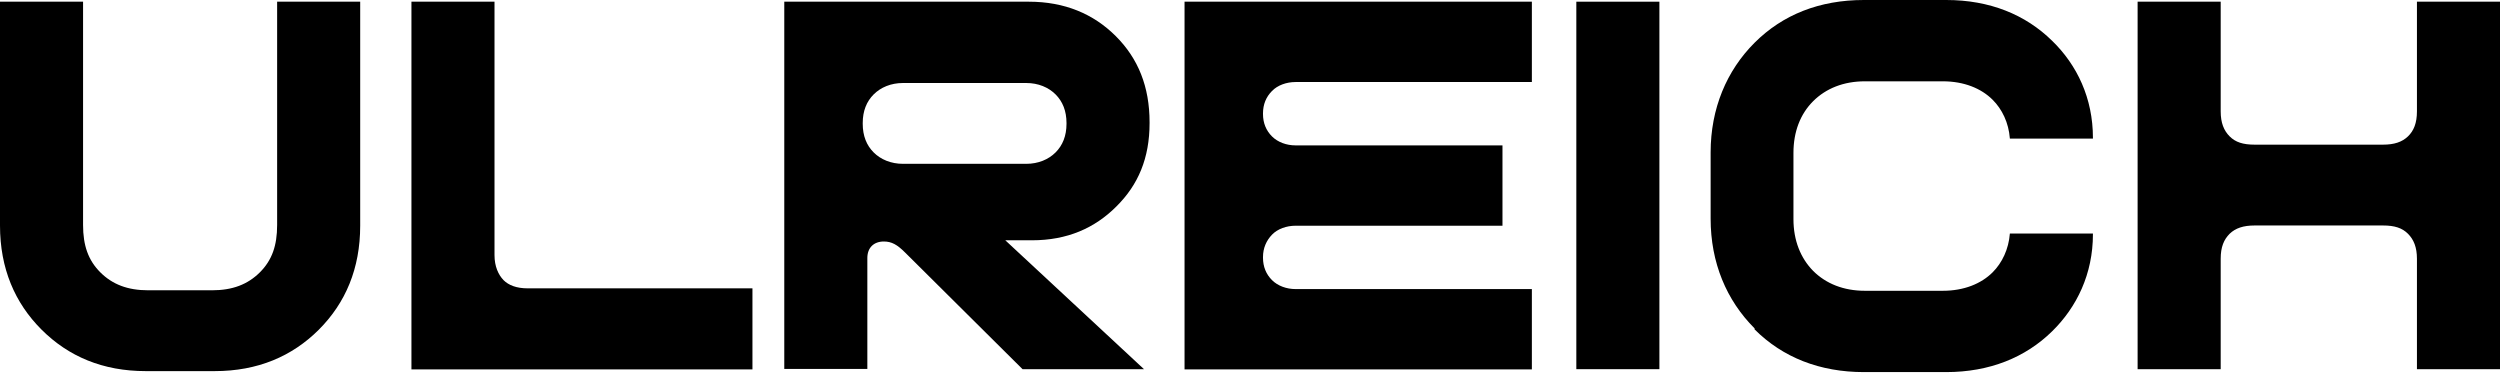
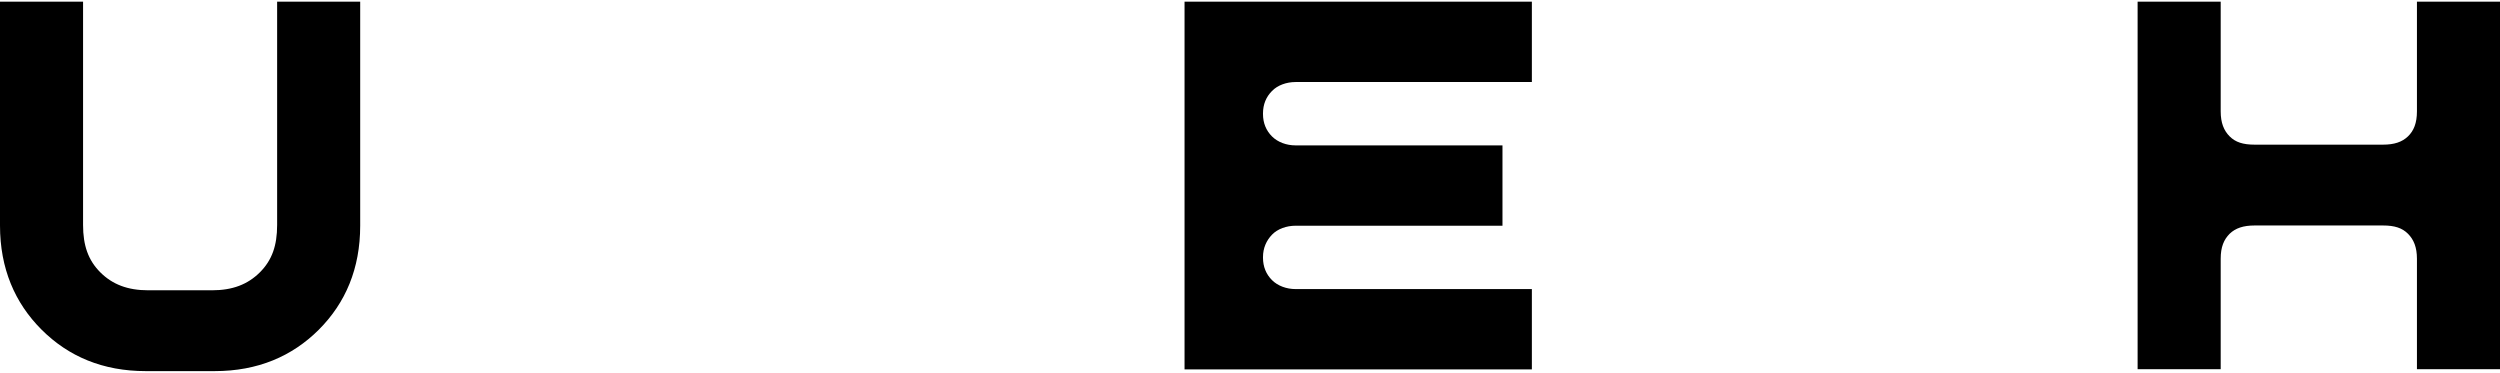
<svg xmlns="http://www.w3.org/2000/svg" width="1312" height="196" viewBox="0 0 1312 196">
  <path d="M167.362 172.979C153.341 186.991 135.241 194.761 112.679 194.761H76.479C54.045 194.761 35.945 187.118 21.797 172.979C7.775 158.967 0 140.879 0 118.333V0.889H43.593V118.078C43.593 128.778 46.27 136.548 52.643 142.917C59.016 149.286 67.047 152.343 77.754 152.343H111.277C121.984 152.343 130.014 149.286 136.388 142.917C142.761 136.548 145.438 128.906 145.438 118.078V0.889H189.031V118.46C189.031 140.879 181.383 158.967 167.234 173.106L167.362 172.979Z" />
-   <path d="M215.924 0.889H259.517V133.873C259.517 139.86 261.556 144.191 264.233 146.994C266.91 149.669 270.989 151.324 276.98 151.324H394.885V193.869H215.924V0.889Z" />
-   <path d="M411.588 0.889H539.945C558.683 0.889 573.851 7.258 585.578 18.977C597.305 30.696 603.296 45.472 603.296 64.197V64.579C603.296 83.049 597.305 97.061 585.833 108.397C574.488 119.734 560.085 126.103 541.602 126.103H527.581L600.364 193.742H536.631L474.938 132.472C470.859 128.396 467.928 126.74 463.849 126.74C458.495 126.74 455.181 130.052 455.181 135.402V193.615H411.588V0.889ZM538.543 85.978C544.917 85.978 550.27 83.686 553.967 79.992C557.663 76.298 559.702 71.33 559.702 64.961V64.579C559.702 58.21 557.663 53.242 553.967 49.548C550.27 45.854 544.917 43.561 538.543 43.561H473.918C467.545 43.561 462.192 45.854 458.495 49.548C454.799 53.242 452.759 58.21 452.759 64.579V64.961C452.759 71.33 454.799 76.298 458.495 79.992C462.192 83.686 467.545 85.978 473.918 85.978H538.543Z" />
  <path d="M621.648 0.889H803.924V43.051H679.9C675.184 43.051 670.468 44.707 667.536 47.764C664.477 50.822 662.82 54.77 662.82 59.483V59.866C662.82 64.579 664.477 68.528 667.536 71.585C670.595 74.642 675.184 76.298 679.9 76.298H788.5V118.46H679.9C675.184 118.46 670.468 120.116 667.536 123.173C664.604 126.231 662.82 130.179 662.82 134.892V135.275C662.82 139.988 664.477 143.936 667.536 146.994C670.595 150.051 675.184 151.707 679.9 151.707H803.924V193.869H621.648V0.889Z" />
-   <path d="M827.26 0.889H870.853V193.742H827.26V0.889Z" />
-   <path d="M920.81 172.345C906.024 157.569 897.738 137.825 897.738 114.769V79.995C897.738 56.939 906.151 37.068 920.81 22.419C935.596 7.643 954.97 0 978.169 0H1021.38C1044.2 0 1062.93 7.643 1076.95 21.4C1090.08 34.138 1098.37 51.589 1098.37 72.352V72.734H1054.78C1054.14 64.327 1050.7 57.321 1045.73 52.353C1039.73 46.366 1030.68 42.672 1019.6 42.672H978.679C967.589 42.672 958.284 46.366 951.529 53.117C944.773 59.869 941.204 69.167 941.204 80.249V115.024C941.204 126.106 944.9 135.405 951.529 142.156C958.284 148.907 967.589 152.601 978.679 152.601H1019.6C1030.68 152.601 1039.73 148.907 1045.73 142.92C1050.7 137.953 1054.14 130.819 1054.78 122.54H1098.37V122.922C1098.37 143.685 1089.96 161.136 1076.95 173.874C1062.93 187.631 1044.07 195.274 1021.38 195.274H978.169C955.098 195.274 935.596 187.631 920.81 172.855V172.345Z" />
  <path d="M1121.82 0.889H1165.42V58.464C1165.42 64.451 1167.07 68.528 1170.13 71.585C1173.19 74.642 1177.14 75.915 1183.26 75.915H1250.56C1256.55 75.915 1260.63 74.514 1263.69 71.585C1266.75 68.655 1268.41 64.579 1268.41 58.464V0.889H1312V193.742H1268.41V135.784C1268.41 129.797 1266.75 125.721 1263.69 122.664C1260.63 119.607 1256.68 118.333 1250.56 118.333H1183.26C1177.27 118.333 1173.19 119.734 1170.13 122.664C1167.07 125.721 1165.42 129.67 1165.42 135.784V193.742H1121.82V0.889Z" />
</svg>